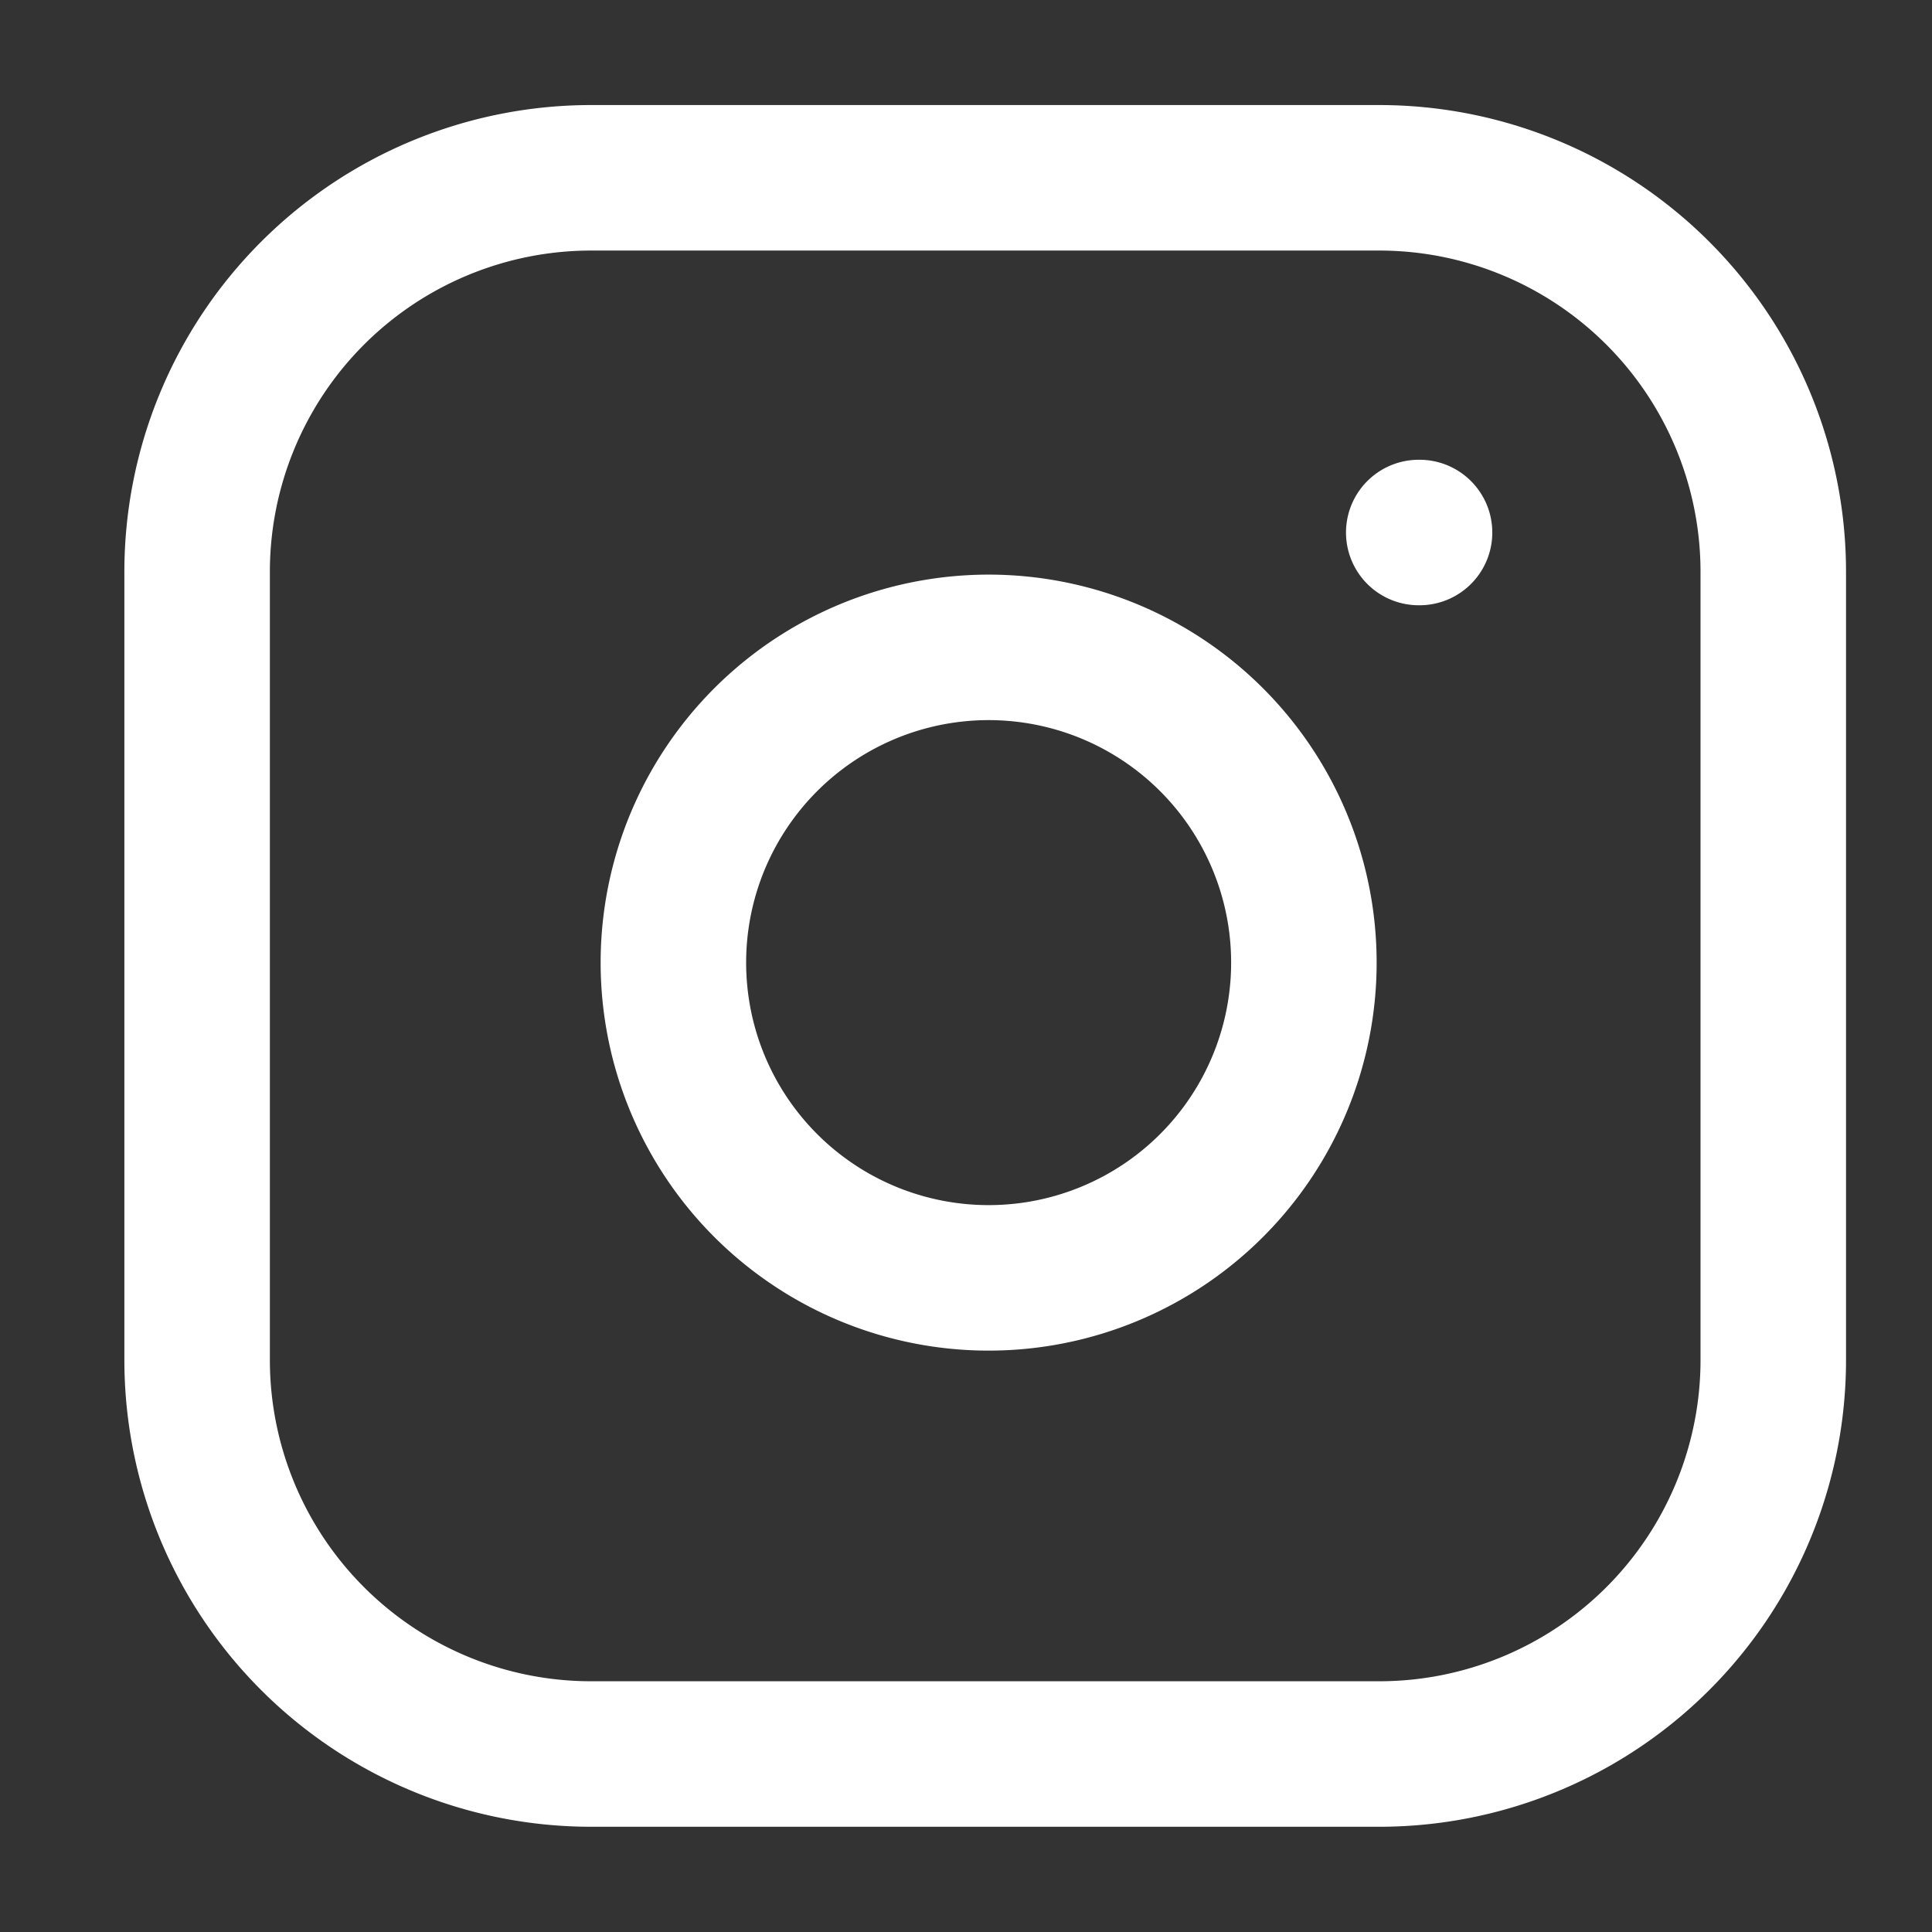
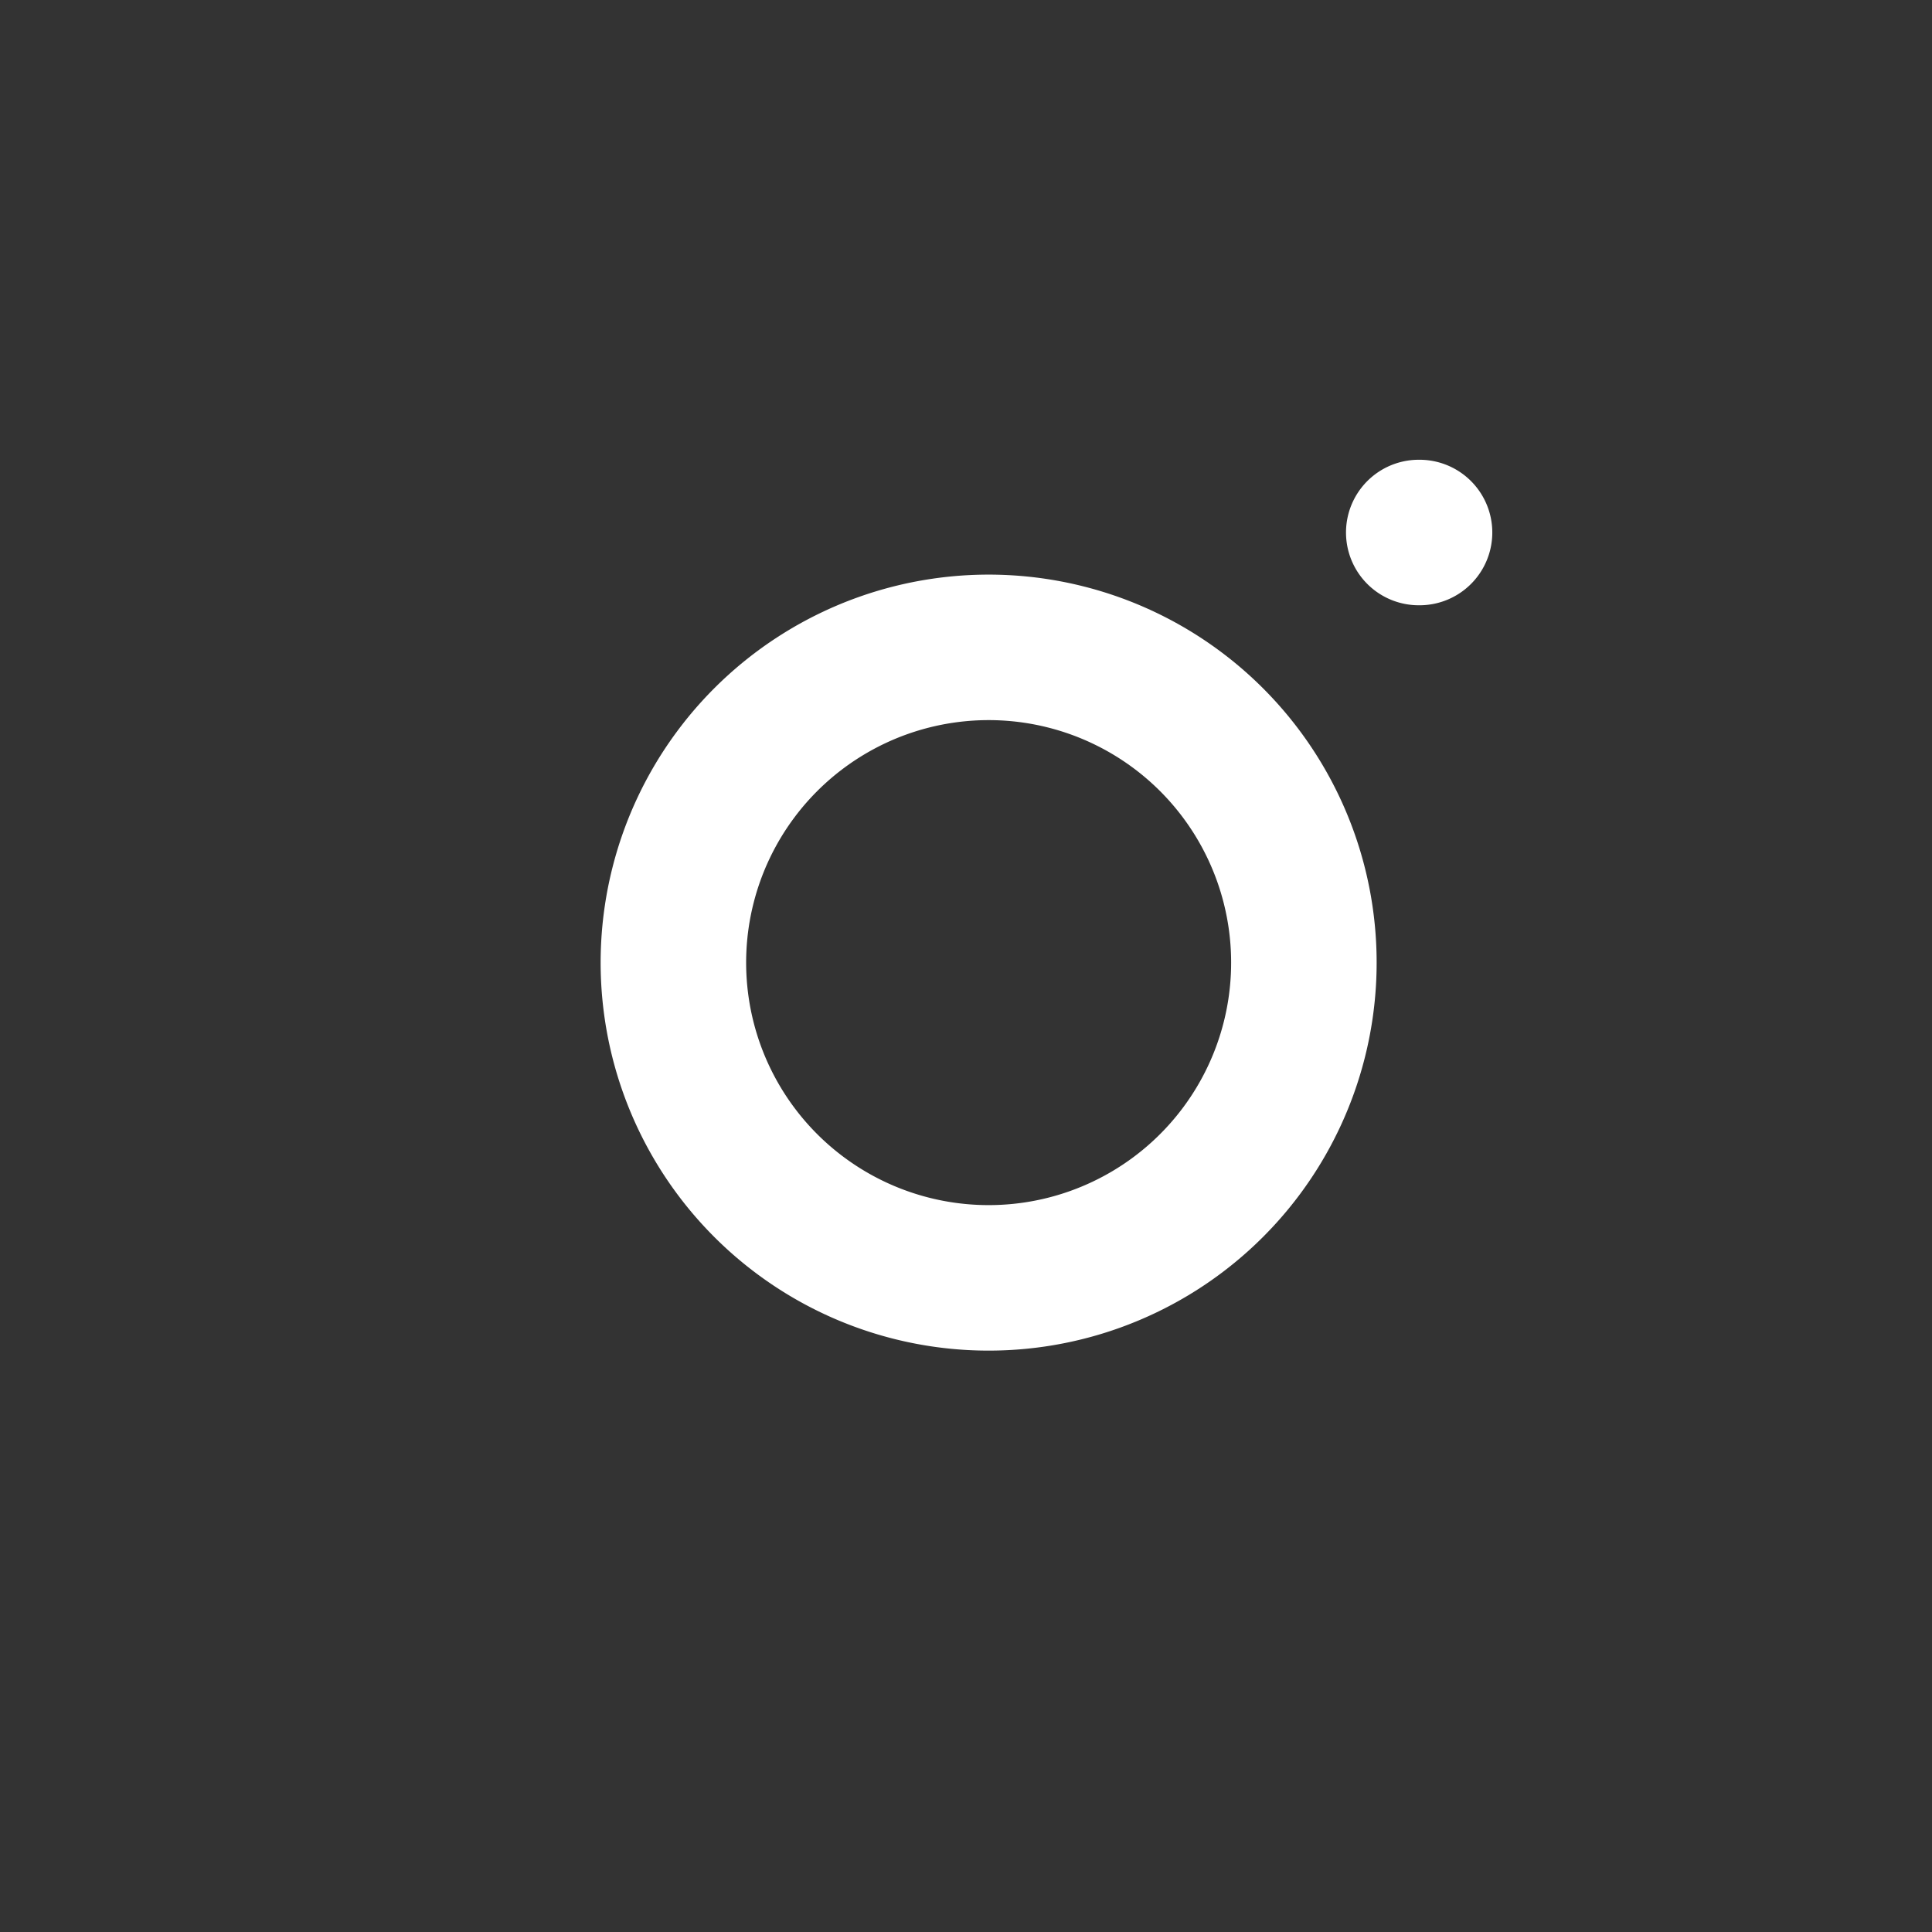
<svg xmlns="http://www.w3.org/2000/svg" width="32" height="32" fill="none">
  <rect width="100%" height="100%" fill="#333333" stroke="none" />
-   <path d="M22.844 2.945H9.791a6.527 6.527 0 0 0-6.526 6.527v13.053a6.527 6.527 0 0 0 6.526 6.527h13.053a6.527 6.527 0 0 0 6.527-6.527V9.472a6.527 6.527 0 0 0-6.527-6.527z" stroke="#fff" stroke-width="2.41" stroke-linecap="round" stroke-linejoin="round" />
  <path d="M21.54 15.178a5.221 5.221 0 1 1-10.33 1.532 5.221 5.221 0 0 1 10.33-1.532zm1.959-6.358h.013" stroke="#fff" stroke-width="2.41" stroke-linecap="round" stroke-linejoin="round" />
</svg>